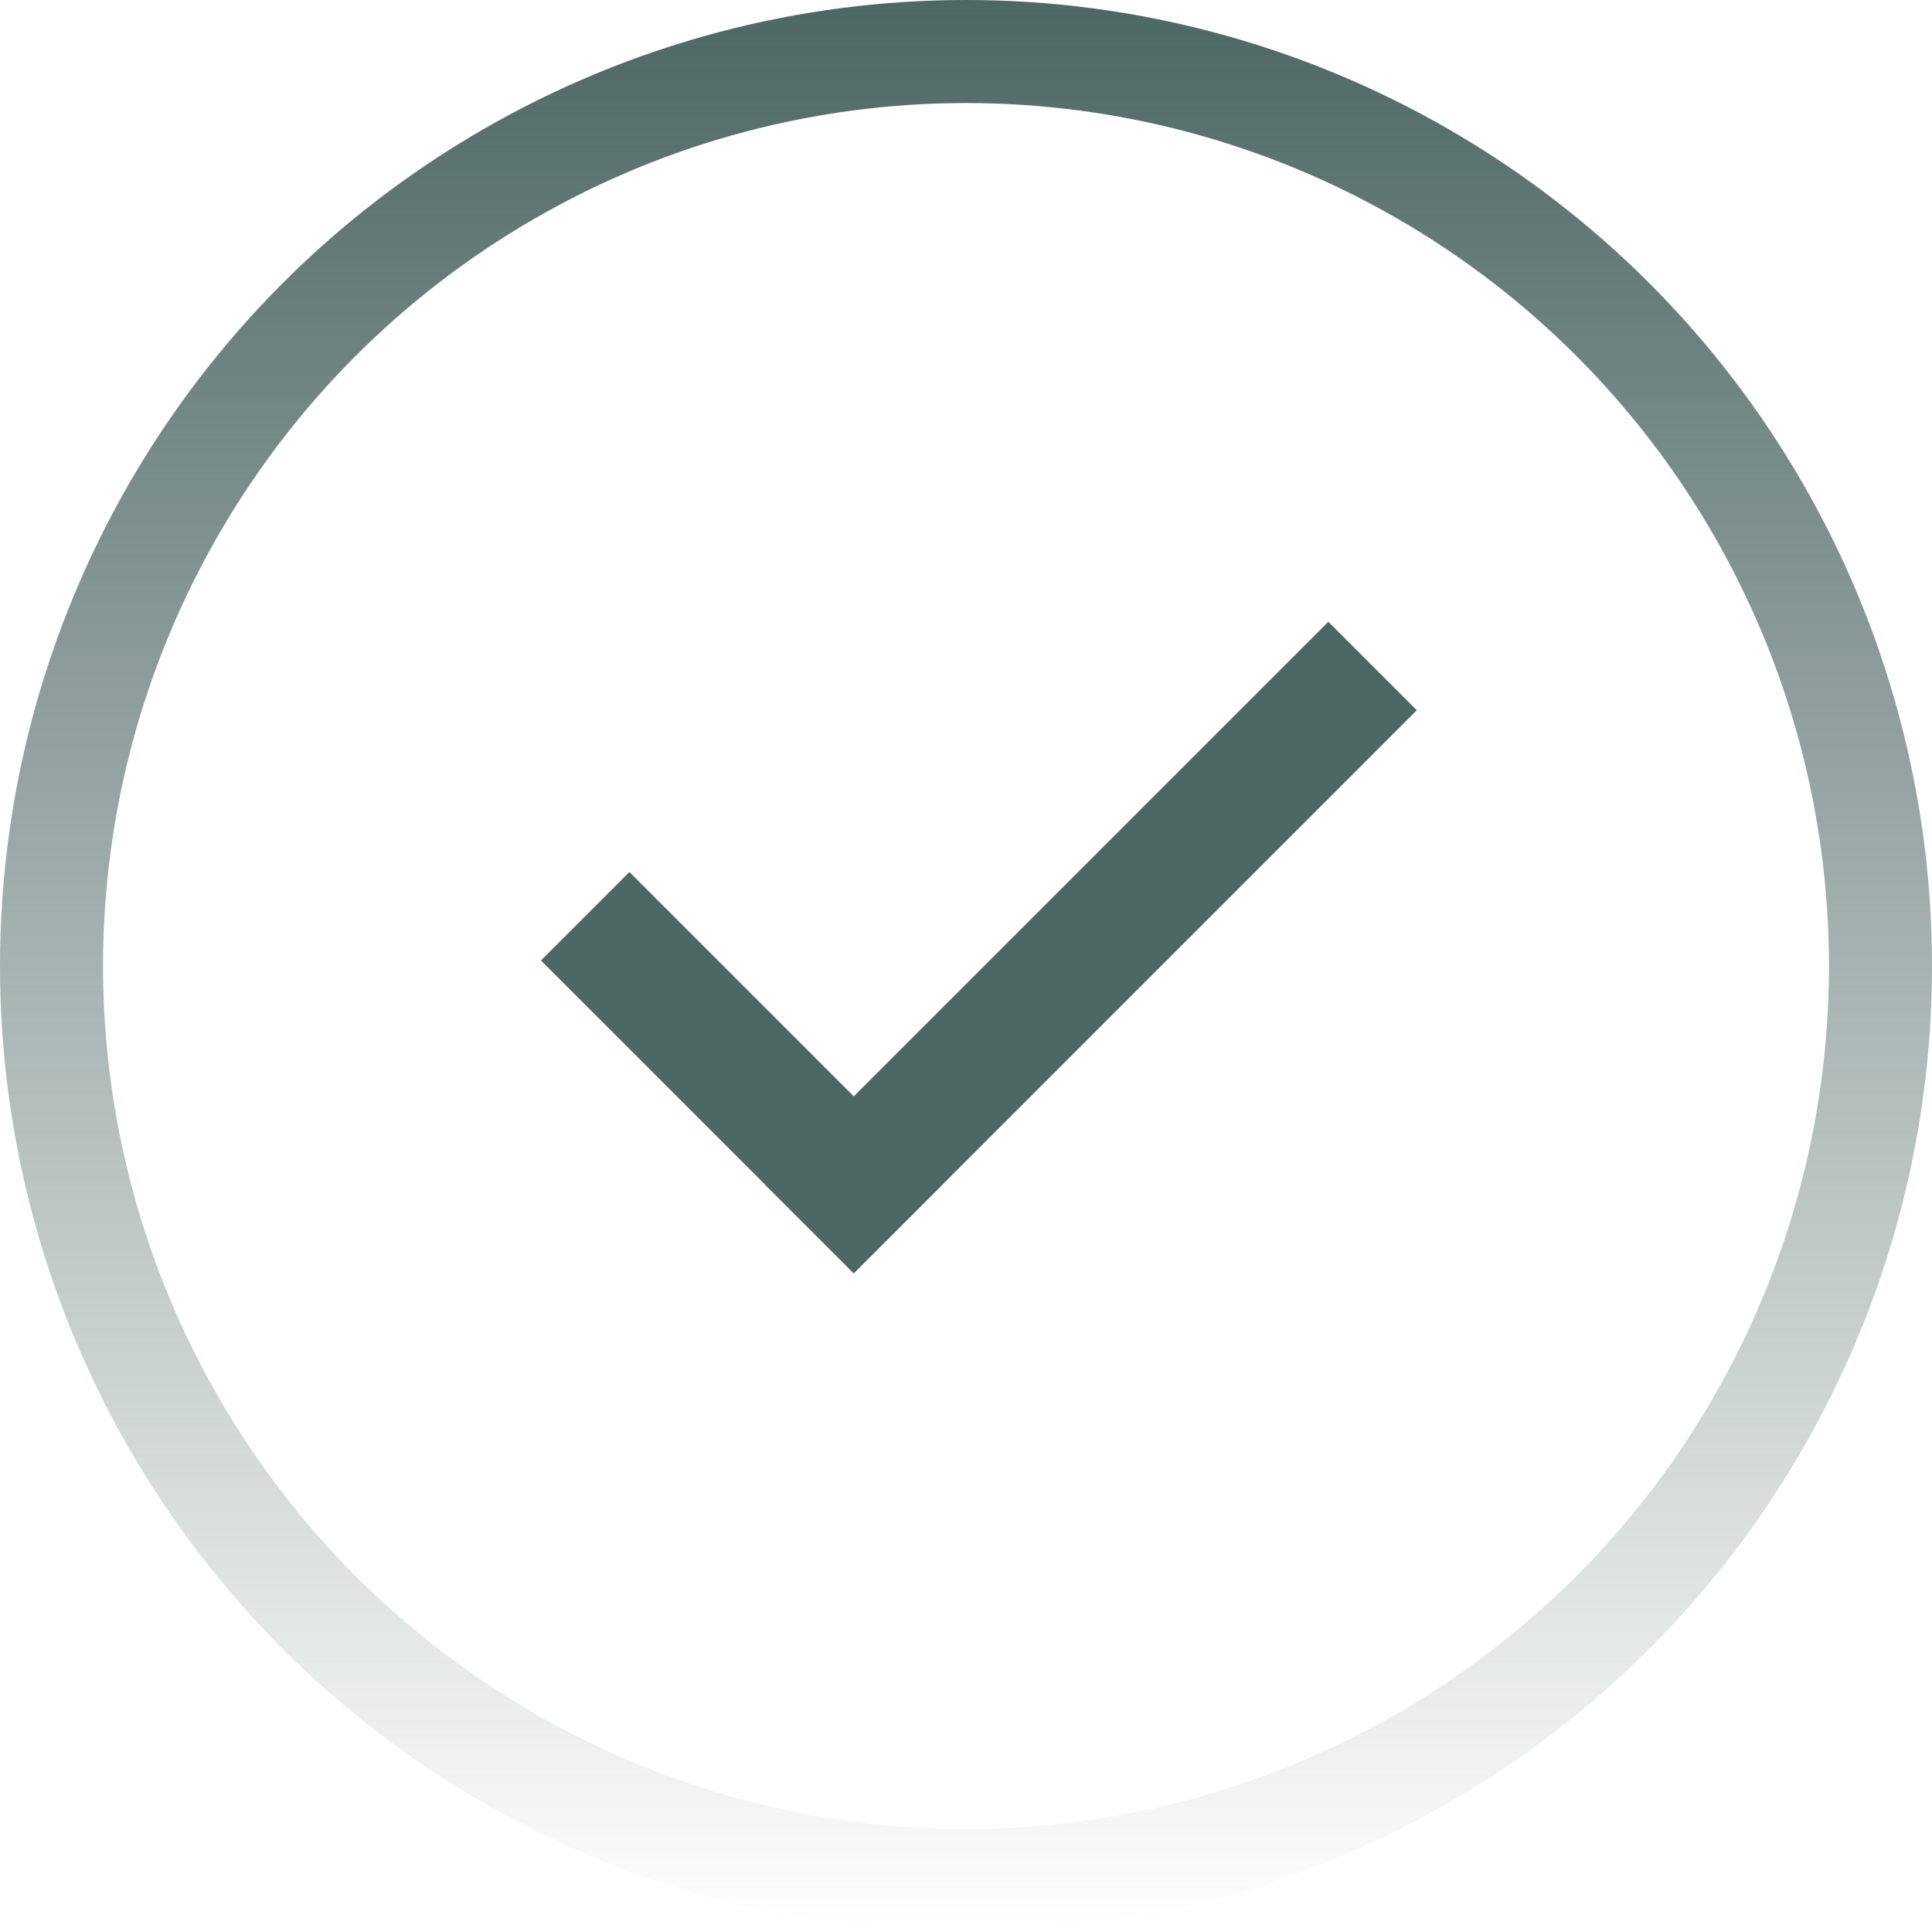
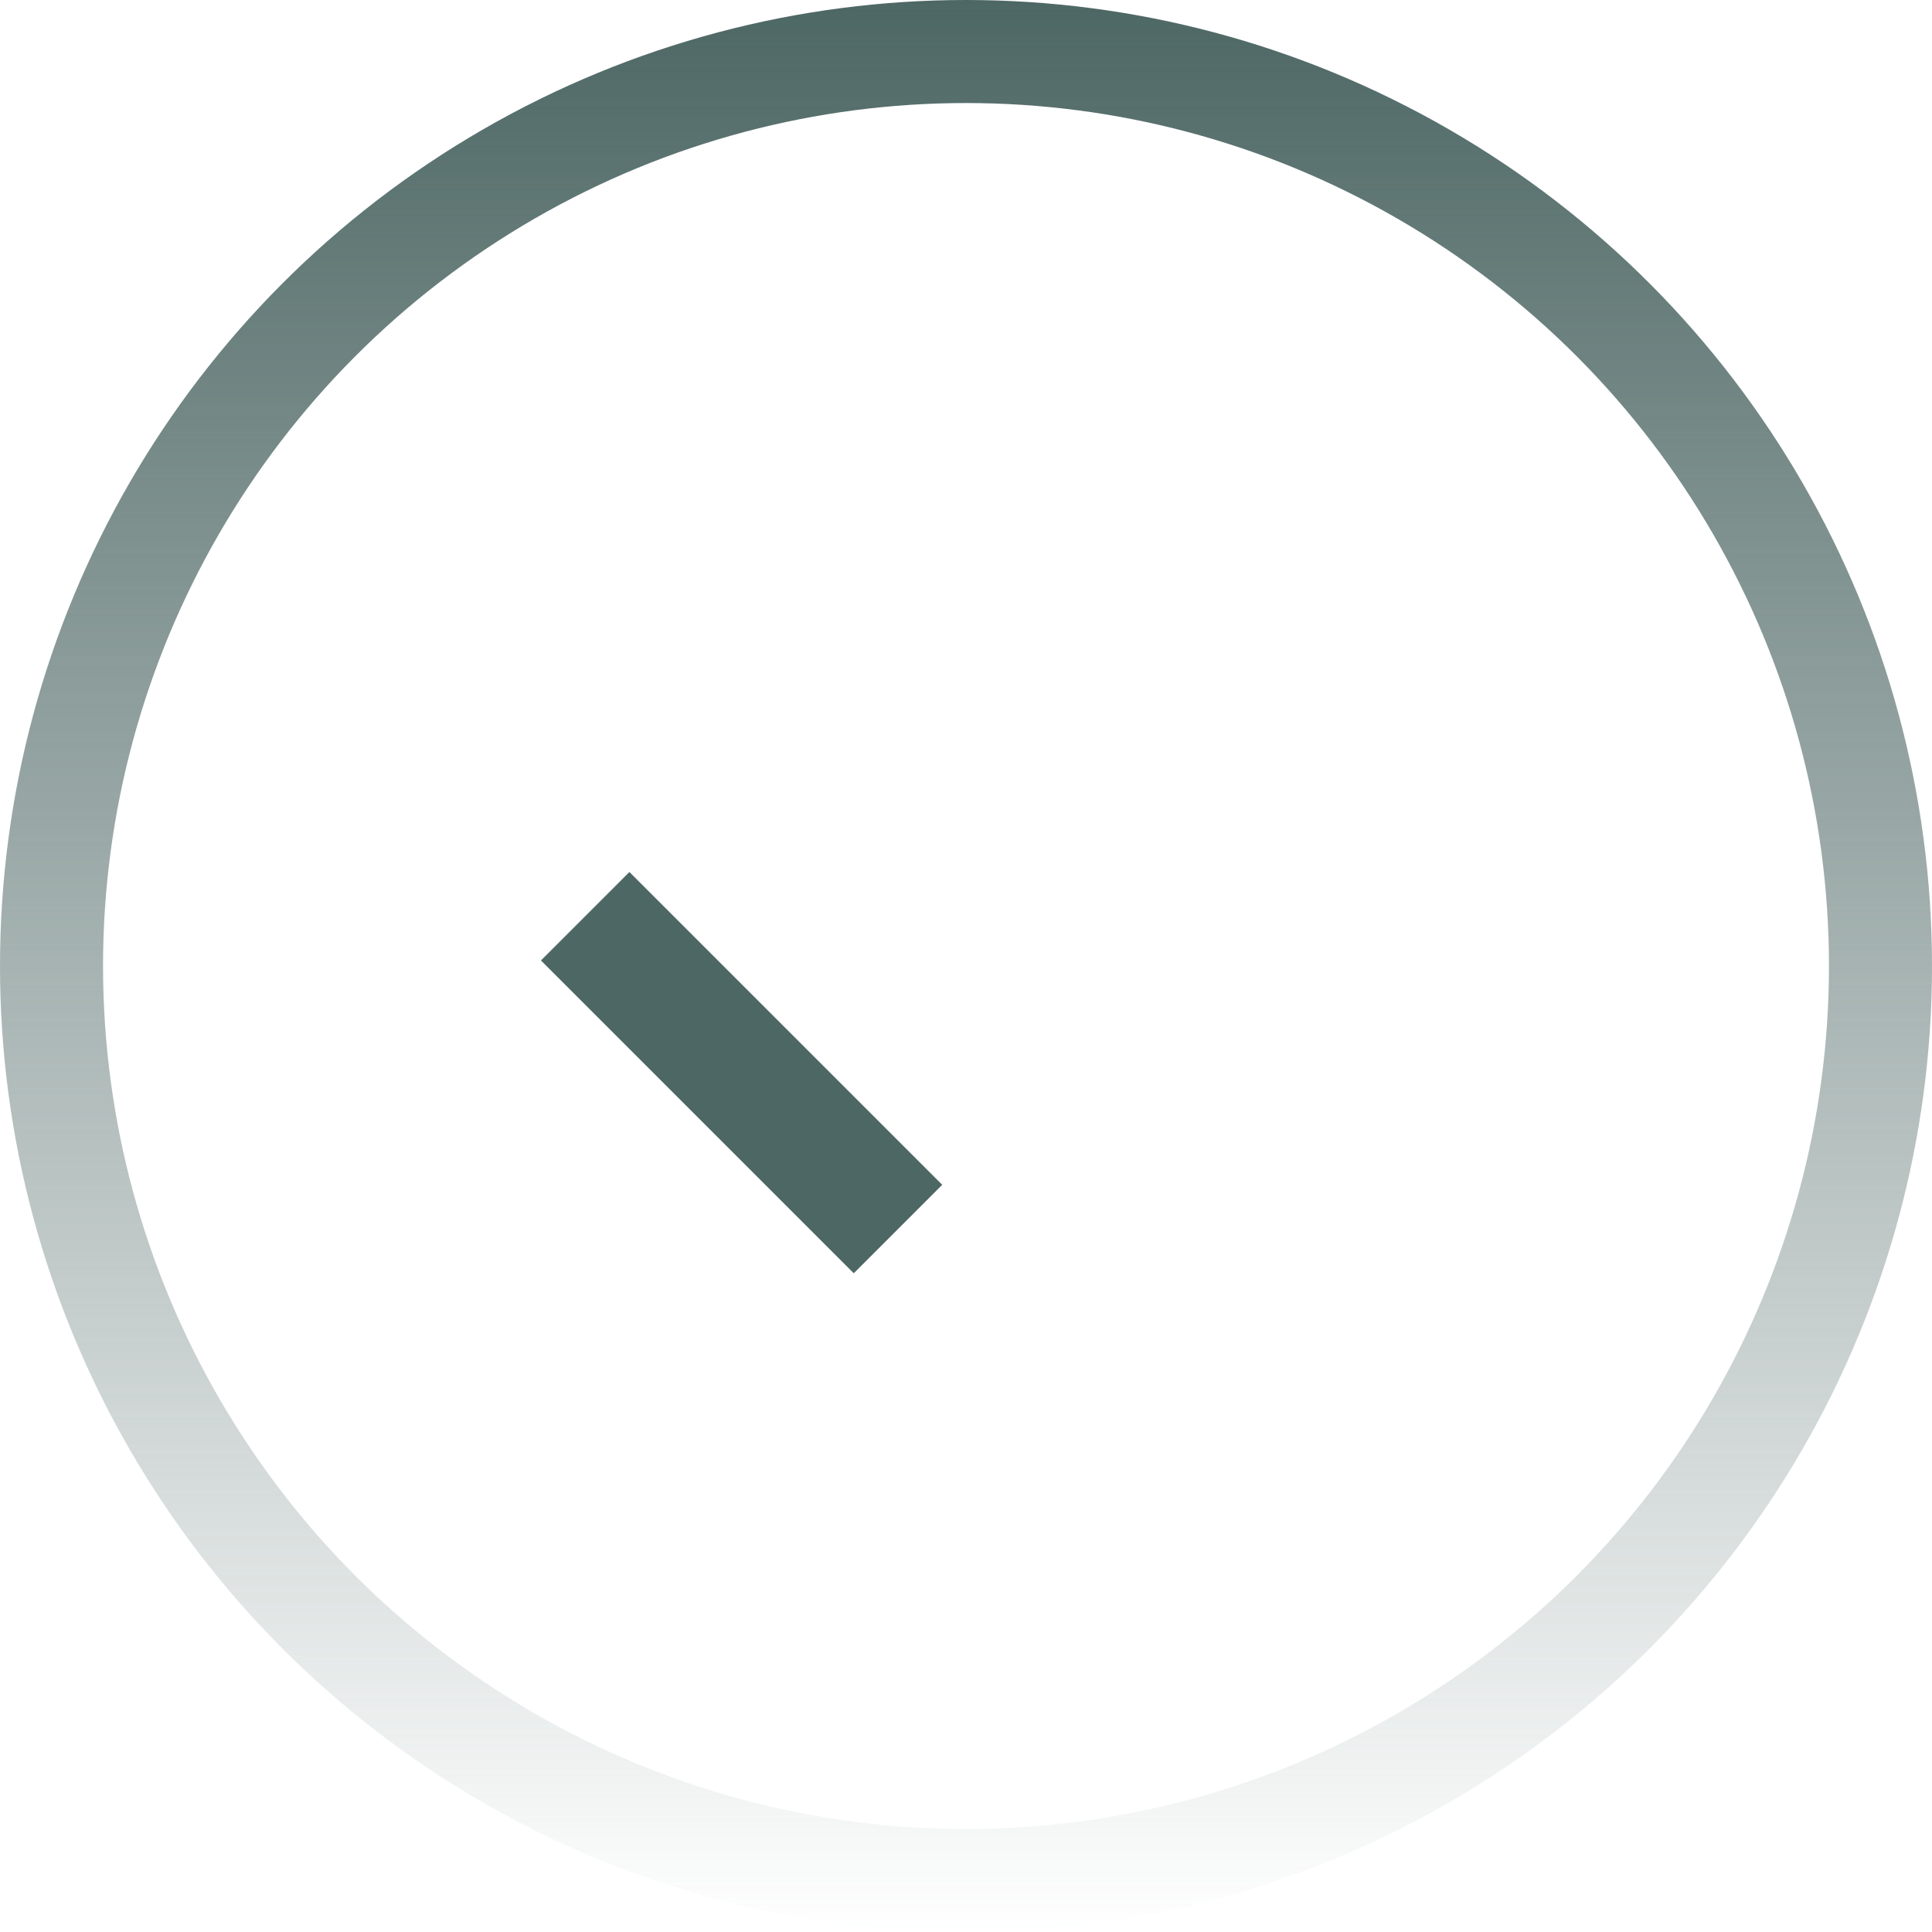
<svg xmlns="http://www.w3.org/2000/svg" width="75" height="75" viewBox="0 0 75 75" fill="none">
  <line x1="22.717" y1="35.568" x2="34.86" y2="47.711" stroke="#4D6764" stroke-width="4.857" />
-   <line x1="31.426" y1="47.712" x2="53.283" y2="25.854" stroke="#4D6764" stroke-width="4.857" />
  <circle cx="37.5" cy="37.5" r="35.5" stroke="url(#paint0_linear_225_2)" stroke-width="4" />
  <defs>
    <linearGradient id="paint0_linear_225_2" x1="37.5" y1="0" x2="37.5" y2="75" gradientUnits="userSpaceOnUse">
      <stop stop-color="#4D6764" />
      <stop offset="1" stop-color="#4D6764" stop-opacity="0" />
    </linearGradient>
  </defs>
</svg>